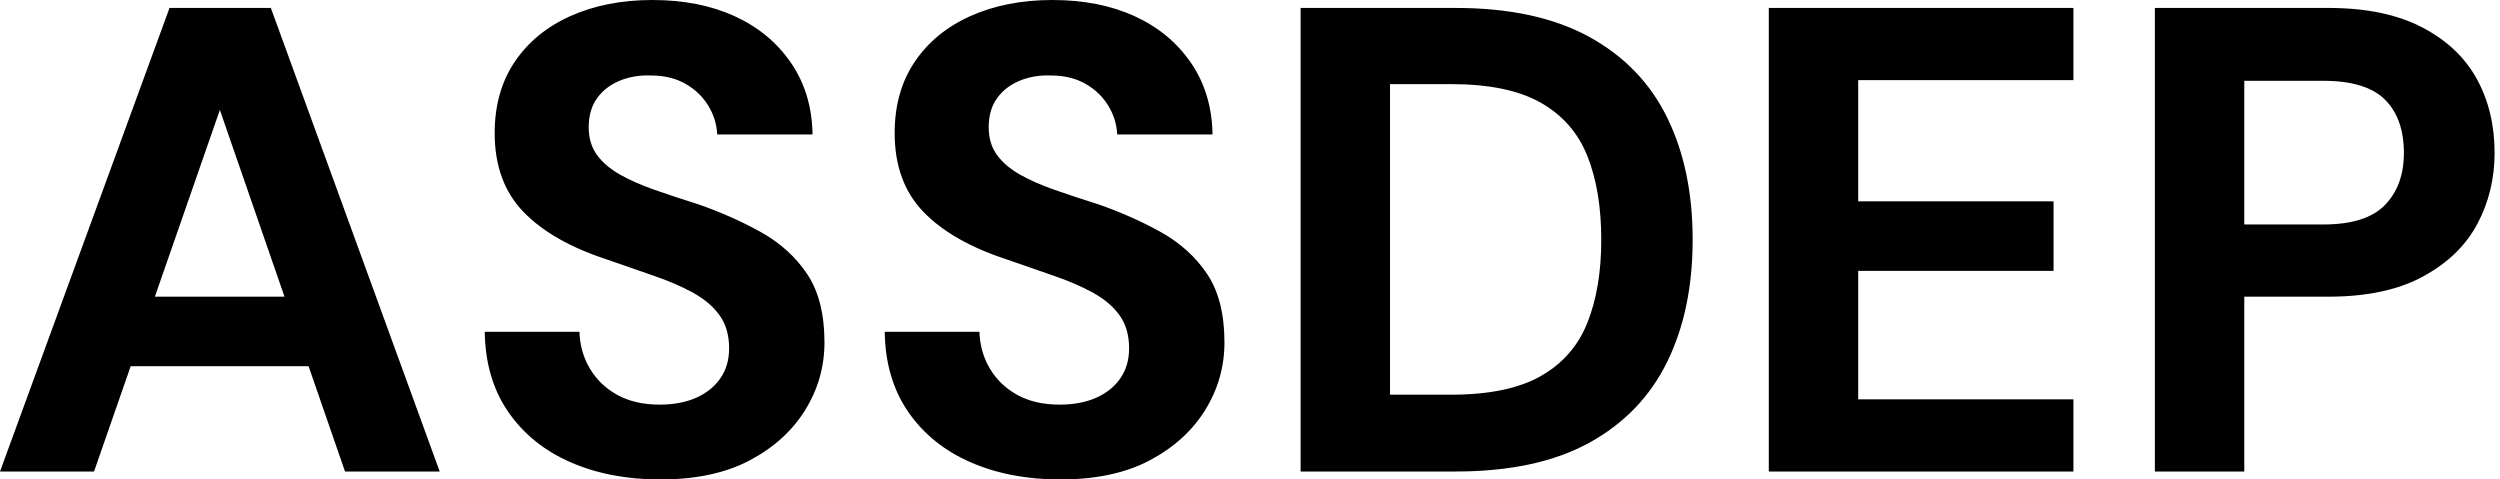
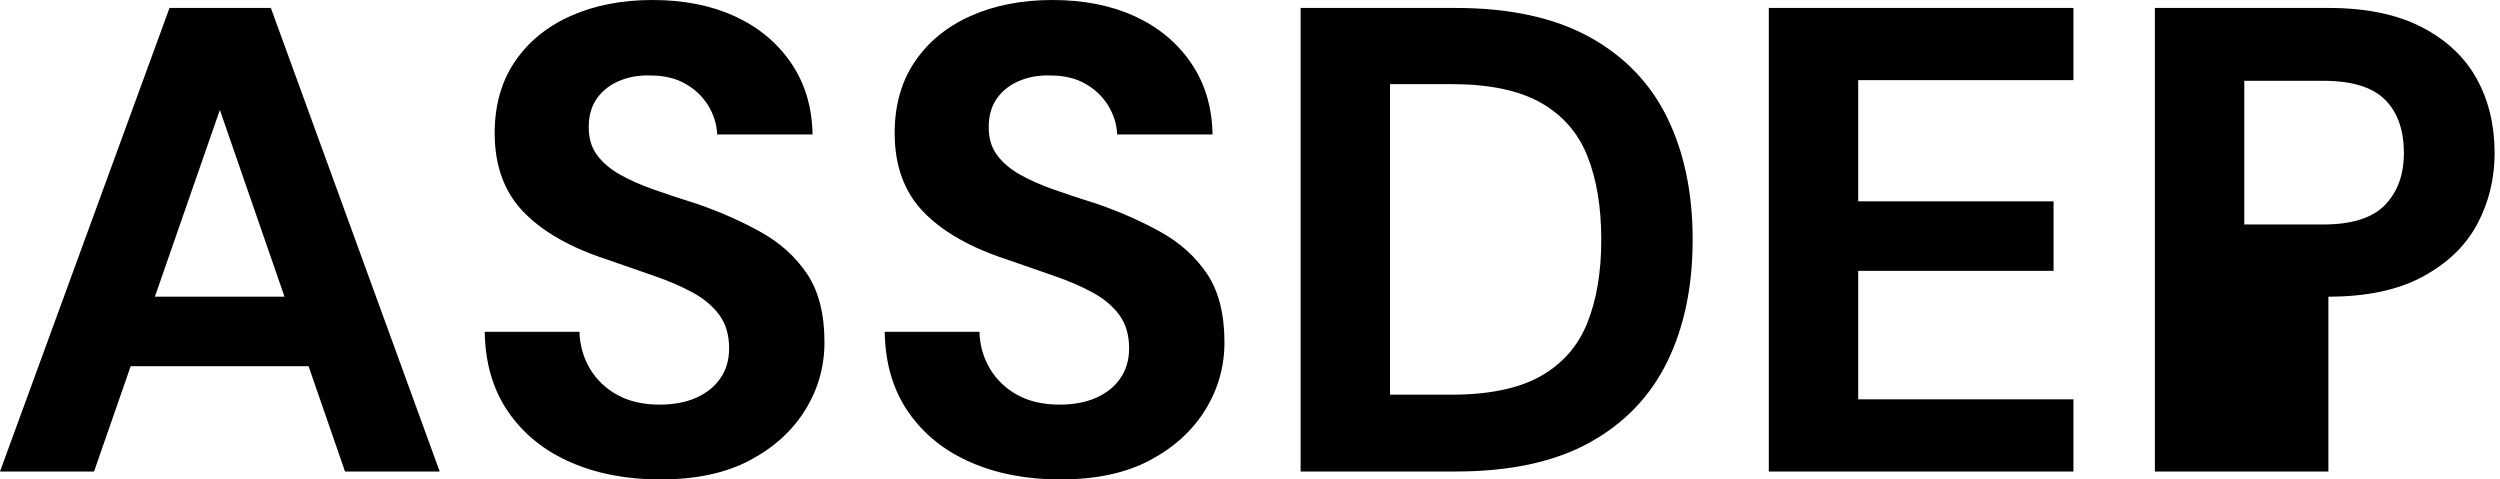
<svg xmlns="http://www.w3.org/2000/svg" baseProfile="full" height="28" version="1.1" viewBox="0 0 146 28" width="146">
  <defs />
  <g>
-     <path d="M0.851 27.536 10.751 0.464H16.669L26.53 27.536H21.0L13.691 6.42L6.343 27.536ZM5.221 21.387 6.613 17.326H20.381L21.735 21.387Z M39.409 28Q36.47 28 34.169 26.994Q31.867 25.989 30.533 24.055Q29.199 22.122 29.16 19.376H34.691Q34.729 20.575 35.309 21.541Q35.89 22.508 36.914 23.069Q37.939 23.63 39.37 23.63Q40.608 23.63 41.517 23.224Q42.425 22.818 42.928 22.083Q43.431 21.348 43.431 20.343Q43.431 19.182 42.87 18.409Q42.309 17.635 41.323 17.094Q40.337 16.552 39.041 16.108Q37.746 15.663 36.315 15.16Q33.105 14.116 31.423 12.376Q29.74 10.635 29.74 7.773Q29.74 5.337 30.92 3.597Q32.099 1.856 34.188 0.928Q36.276 0.0 38.945 0.0Q41.691 0.0 43.76 0.948Q45.829 1.895 47.047 3.674Q48.265 5.453 48.304 7.851H42.735Q42.696 6.961 42.213 6.169Q41.729 5.376 40.878 4.892Q40.028 4.409 38.867 4.409Q37.862 4.37 37.03 4.718Q36.199 5.066 35.715 5.743Q35.232 6.42 35.232 7.425Q35.232 8.392 35.715 9.05Q36.199 9.707 37.05 10.191Q37.901 10.674 39.061 11.08Q40.221 11.486 41.575 11.912Q43.586 12.608 45.287 13.555Q46.989 14.503 47.994 16.011Q49.0 17.519 49.0 19.994Q49.0 22.122 47.878 23.939Q46.757 25.757 44.649 26.878Q42.541 28 39.409 28Z M62.768 28Q59.829 28 57.528 26.994Q55.227 25.989 53.892 24.055Q52.558 22.122 52.519 19.376H58.05Q58.088 20.575 58.669 21.541Q59.249 22.508 60.273 23.069Q61.298 23.63 62.729 23.63Q63.967 23.63 64.876 23.224Q65.785 22.818 66.287 22.083Q66.79 21.348 66.79 20.343Q66.79 19.182 66.229 18.409Q65.669 17.635 64.682 17.094Q63.696 16.552 62.401 16.108Q61.105 15.663 59.674 15.16Q56.464 14.116 54.782 12.376Q53.099 10.635 53.099 7.773Q53.099 5.337 54.279 3.597Q55.459 1.856 57.547 0.928Q59.635 0.0 62.304 0.0Q65.05 0.0 67.119 0.948Q69.188 1.895 70.406 3.674Q71.624 5.453 71.663 7.851H66.094Q66.055 6.961 65.572 6.169Q65.088 5.376 64.238 4.892Q63.387 4.409 62.227 4.409Q61.221 4.37 60.39 4.718Q59.558 5.066 59.075 5.743Q58.591 6.42 58.591 7.425Q58.591 8.392 59.075 9.05Q59.558 9.707 60.409 10.191Q61.26 10.674 62.42 11.08Q63.58 11.486 64.934 11.912Q66.945 12.608 68.646 13.555Q70.348 14.503 71.354 16.011Q72.359 17.519 72.359 19.994Q72.359 22.122 71.238 23.939Q70.116 25.757 68.008 26.878Q65.901 28 62.768 28Z M76.807 27.536V0.464H85.856Q90.575 0.464 93.649 2.146Q96.724 3.829 98.213 6.865Q99.702 9.901 99.702 14Q99.702 18.099 98.213 21.135Q96.724 24.171 93.669 25.854Q90.613 27.536 85.856 27.536ZM82.028 23.05H85.586Q88.912 23.05 90.826 21.967Q92.74 20.884 93.552 18.854Q94.365 16.823 94.365 14Q94.365 11.138 93.552 9.108Q92.74 7.077 90.826 5.994Q88.912 4.912 85.586 4.912H82.028Z M104.149 27.536V0.464H121.939V4.68H109.37V11.757H120.779V15.818H109.37V23.32H121.939V27.536Z M126.696 27.536V0.464H136.829Q140.116 0.464 142.282 1.586Q144.448 2.707 145.492 4.602Q146.536 6.497 146.536 8.934Q146.536 11.177 145.53 13.072Q144.525 14.967 142.359 16.146Q140.193 17.326 136.829 17.326H131.917V27.536ZM131.917 13.11H136.519Q139.033 13.11 140.135 11.97Q141.238 10.829 141.238 8.934Q141.238 6.923 140.135 5.82Q139.033 4.718 136.519 4.718H131.917Z " fill="rgb(0,0,0)" transform="translate(-0.851, 0)" />
+     <path d="M0.851 27.536 10.751 0.464H16.669L26.53 27.536H21.0L13.691 6.42L6.343 27.536ZM5.221 21.387 6.613 17.326H20.381L21.735 21.387Z M39.409 28Q36.47 28 34.169 26.994Q31.867 25.989 30.533 24.055Q29.199 22.122 29.16 19.376H34.691Q34.729 20.575 35.309 21.541Q35.89 22.508 36.914 23.069Q37.939 23.63 39.37 23.63Q40.608 23.63 41.517 23.224Q42.425 22.818 42.928 22.083Q43.431 21.348 43.431 20.343Q43.431 19.182 42.87 18.409Q42.309 17.635 41.323 17.094Q40.337 16.552 39.041 16.108Q37.746 15.663 36.315 15.16Q33.105 14.116 31.423 12.376Q29.74 10.635 29.74 7.773Q29.74 5.337 30.92 3.597Q32.099 1.856 34.188 0.928Q36.276 0.0 38.945 0.0Q41.691 0.0 43.76 0.948Q45.829 1.895 47.047 3.674Q48.265 5.453 48.304 7.851H42.735Q42.696 6.961 42.213 6.169Q41.729 5.376 40.878 4.892Q40.028 4.409 38.867 4.409Q37.862 4.37 37.03 4.718Q36.199 5.066 35.715 5.743Q35.232 6.42 35.232 7.425Q35.232 8.392 35.715 9.05Q36.199 9.707 37.05 10.191Q37.901 10.674 39.061 11.08Q40.221 11.486 41.575 11.912Q43.586 12.608 45.287 13.555Q46.989 14.503 47.994 16.011Q49.0 17.519 49.0 19.994Q49.0 22.122 47.878 23.939Q46.757 25.757 44.649 26.878Q42.541 28 39.409 28Z M62.768 28Q59.829 28 57.528 26.994Q55.227 25.989 53.892 24.055Q52.558 22.122 52.519 19.376H58.05Q58.088 20.575 58.669 21.541Q59.249 22.508 60.273 23.069Q61.298 23.63 62.729 23.63Q63.967 23.63 64.876 23.224Q65.785 22.818 66.287 22.083Q66.79 21.348 66.79 20.343Q66.79 19.182 66.229 18.409Q65.669 17.635 64.682 17.094Q63.696 16.552 62.401 16.108Q61.105 15.663 59.674 15.16Q56.464 14.116 54.782 12.376Q53.099 10.635 53.099 7.773Q53.099 5.337 54.279 3.597Q55.459 1.856 57.547 0.928Q59.635 0.0 62.304 0.0Q65.05 0.0 67.119 0.948Q69.188 1.895 70.406 3.674Q71.624 5.453 71.663 7.851H66.094Q66.055 6.961 65.572 6.169Q65.088 5.376 64.238 4.892Q63.387 4.409 62.227 4.409Q61.221 4.37 60.39 4.718Q59.558 5.066 59.075 5.743Q58.591 6.42 58.591 7.425Q58.591 8.392 59.075 9.05Q59.558 9.707 60.409 10.191Q61.26 10.674 62.42 11.08Q63.58 11.486 64.934 11.912Q66.945 12.608 68.646 13.555Q70.348 14.503 71.354 16.011Q72.359 17.519 72.359 19.994Q72.359 22.122 71.238 23.939Q70.116 25.757 68.008 26.878Q65.901 28 62.768 28Z M76.807 27.536V0.464H85.856Q90.575 0.464 93.649 2.146Q96.724 3.829 98.213 6.865Q99.702 9.901 99.702 14Q99.702 18.099 98.213 21.135Q96.724 24.171 93.669 25.854Q90.613 27.536 85.856 27.536ZM82.028 23.05H85.586Q88.912 23.05 90.826 21.967Q92.74 20.884 93.552 18.854Q94.365 16.823 94.365 14Q94.365 11.138 93.552 9.108Q92.74 7.077 90.826 5.994Q88.912 4.912 85.586 4.912H82.028Z M104.149 27.536V0.464H121.939V4.68H109.37V11.757H120.779V15.818H109.37V23.32H121.939V27.536Z M126.696 27.536V0.464H136.829Q140.116 0.464 142.282 1.586Q144.448 2.707 145.492 4.602Q146.536 6.497 146.536 8.934Q146.536 11.177 145.53 13.072Q144.525 14.967 142.359 16.146Q140.193 17.326 136.829 17.326V27.536ZM131.917 13.11H136.519Q139.033 13.11 140.135 11.97Q141.238 10.829 141.238 8.934Q141.238 6.923 140.135 5.82Q139.033 4.718 136.519 4.718H131.917Z " fill="rgb(0,0,0)" transform="translate(-0.851, 0)" />
  </g>
</svg>